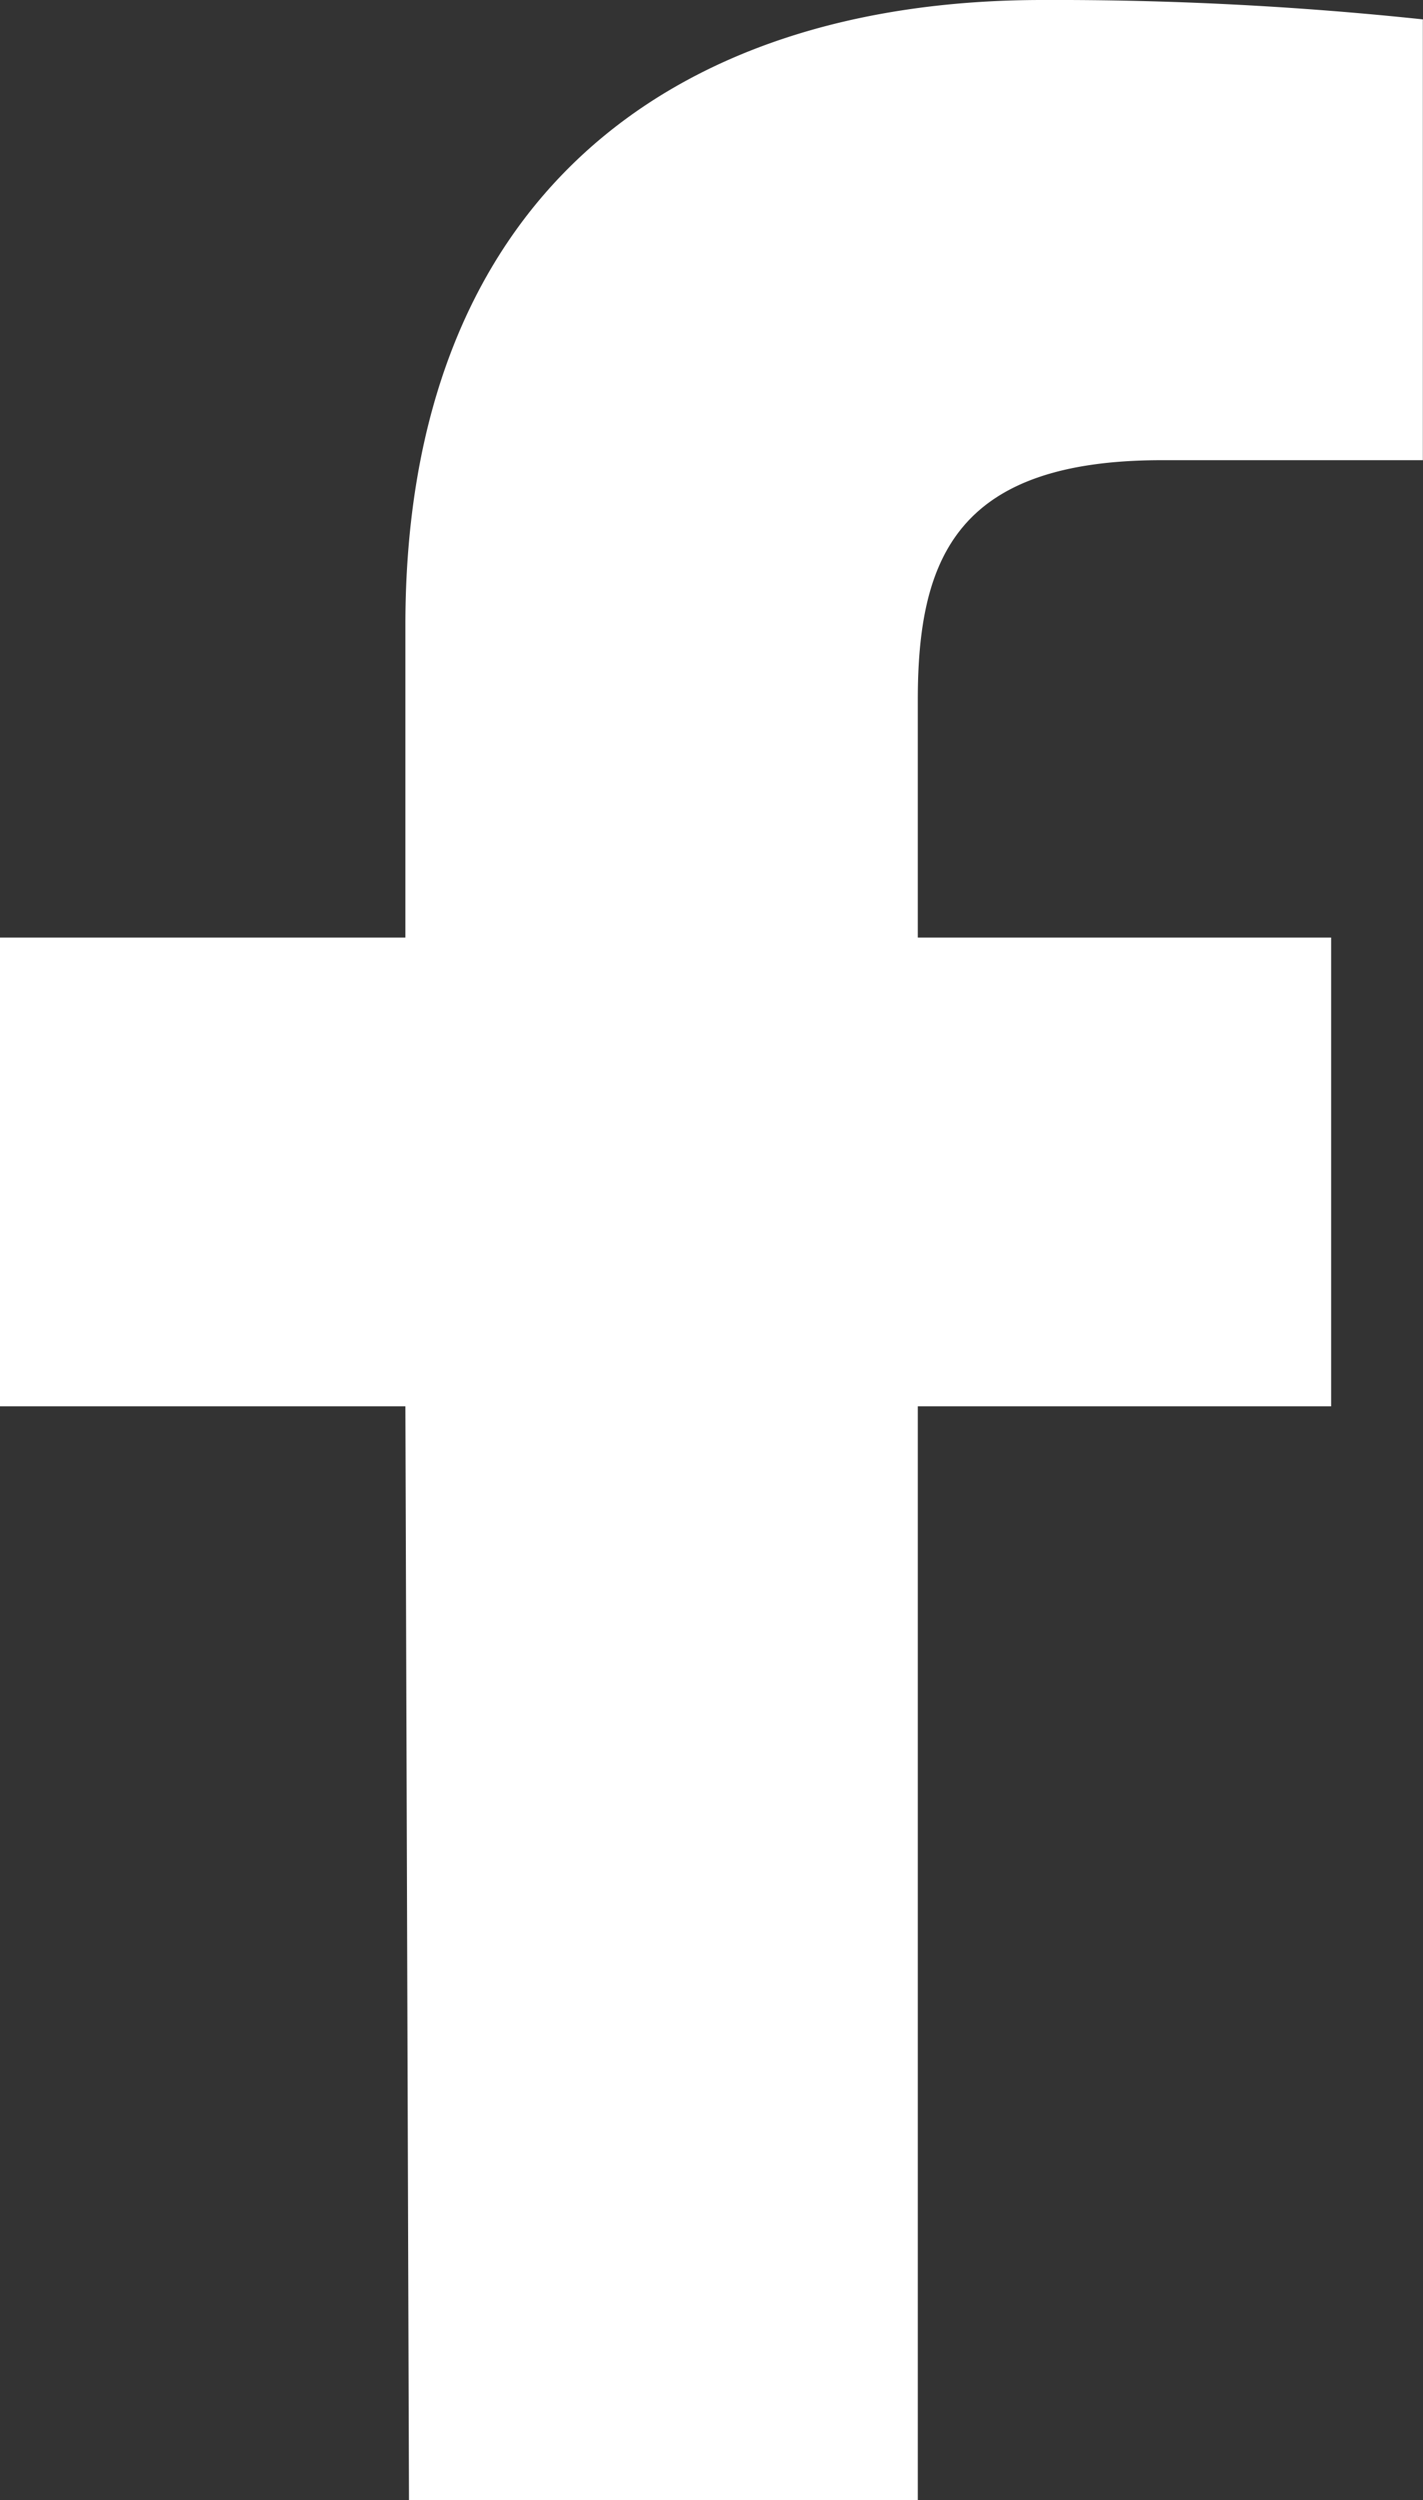
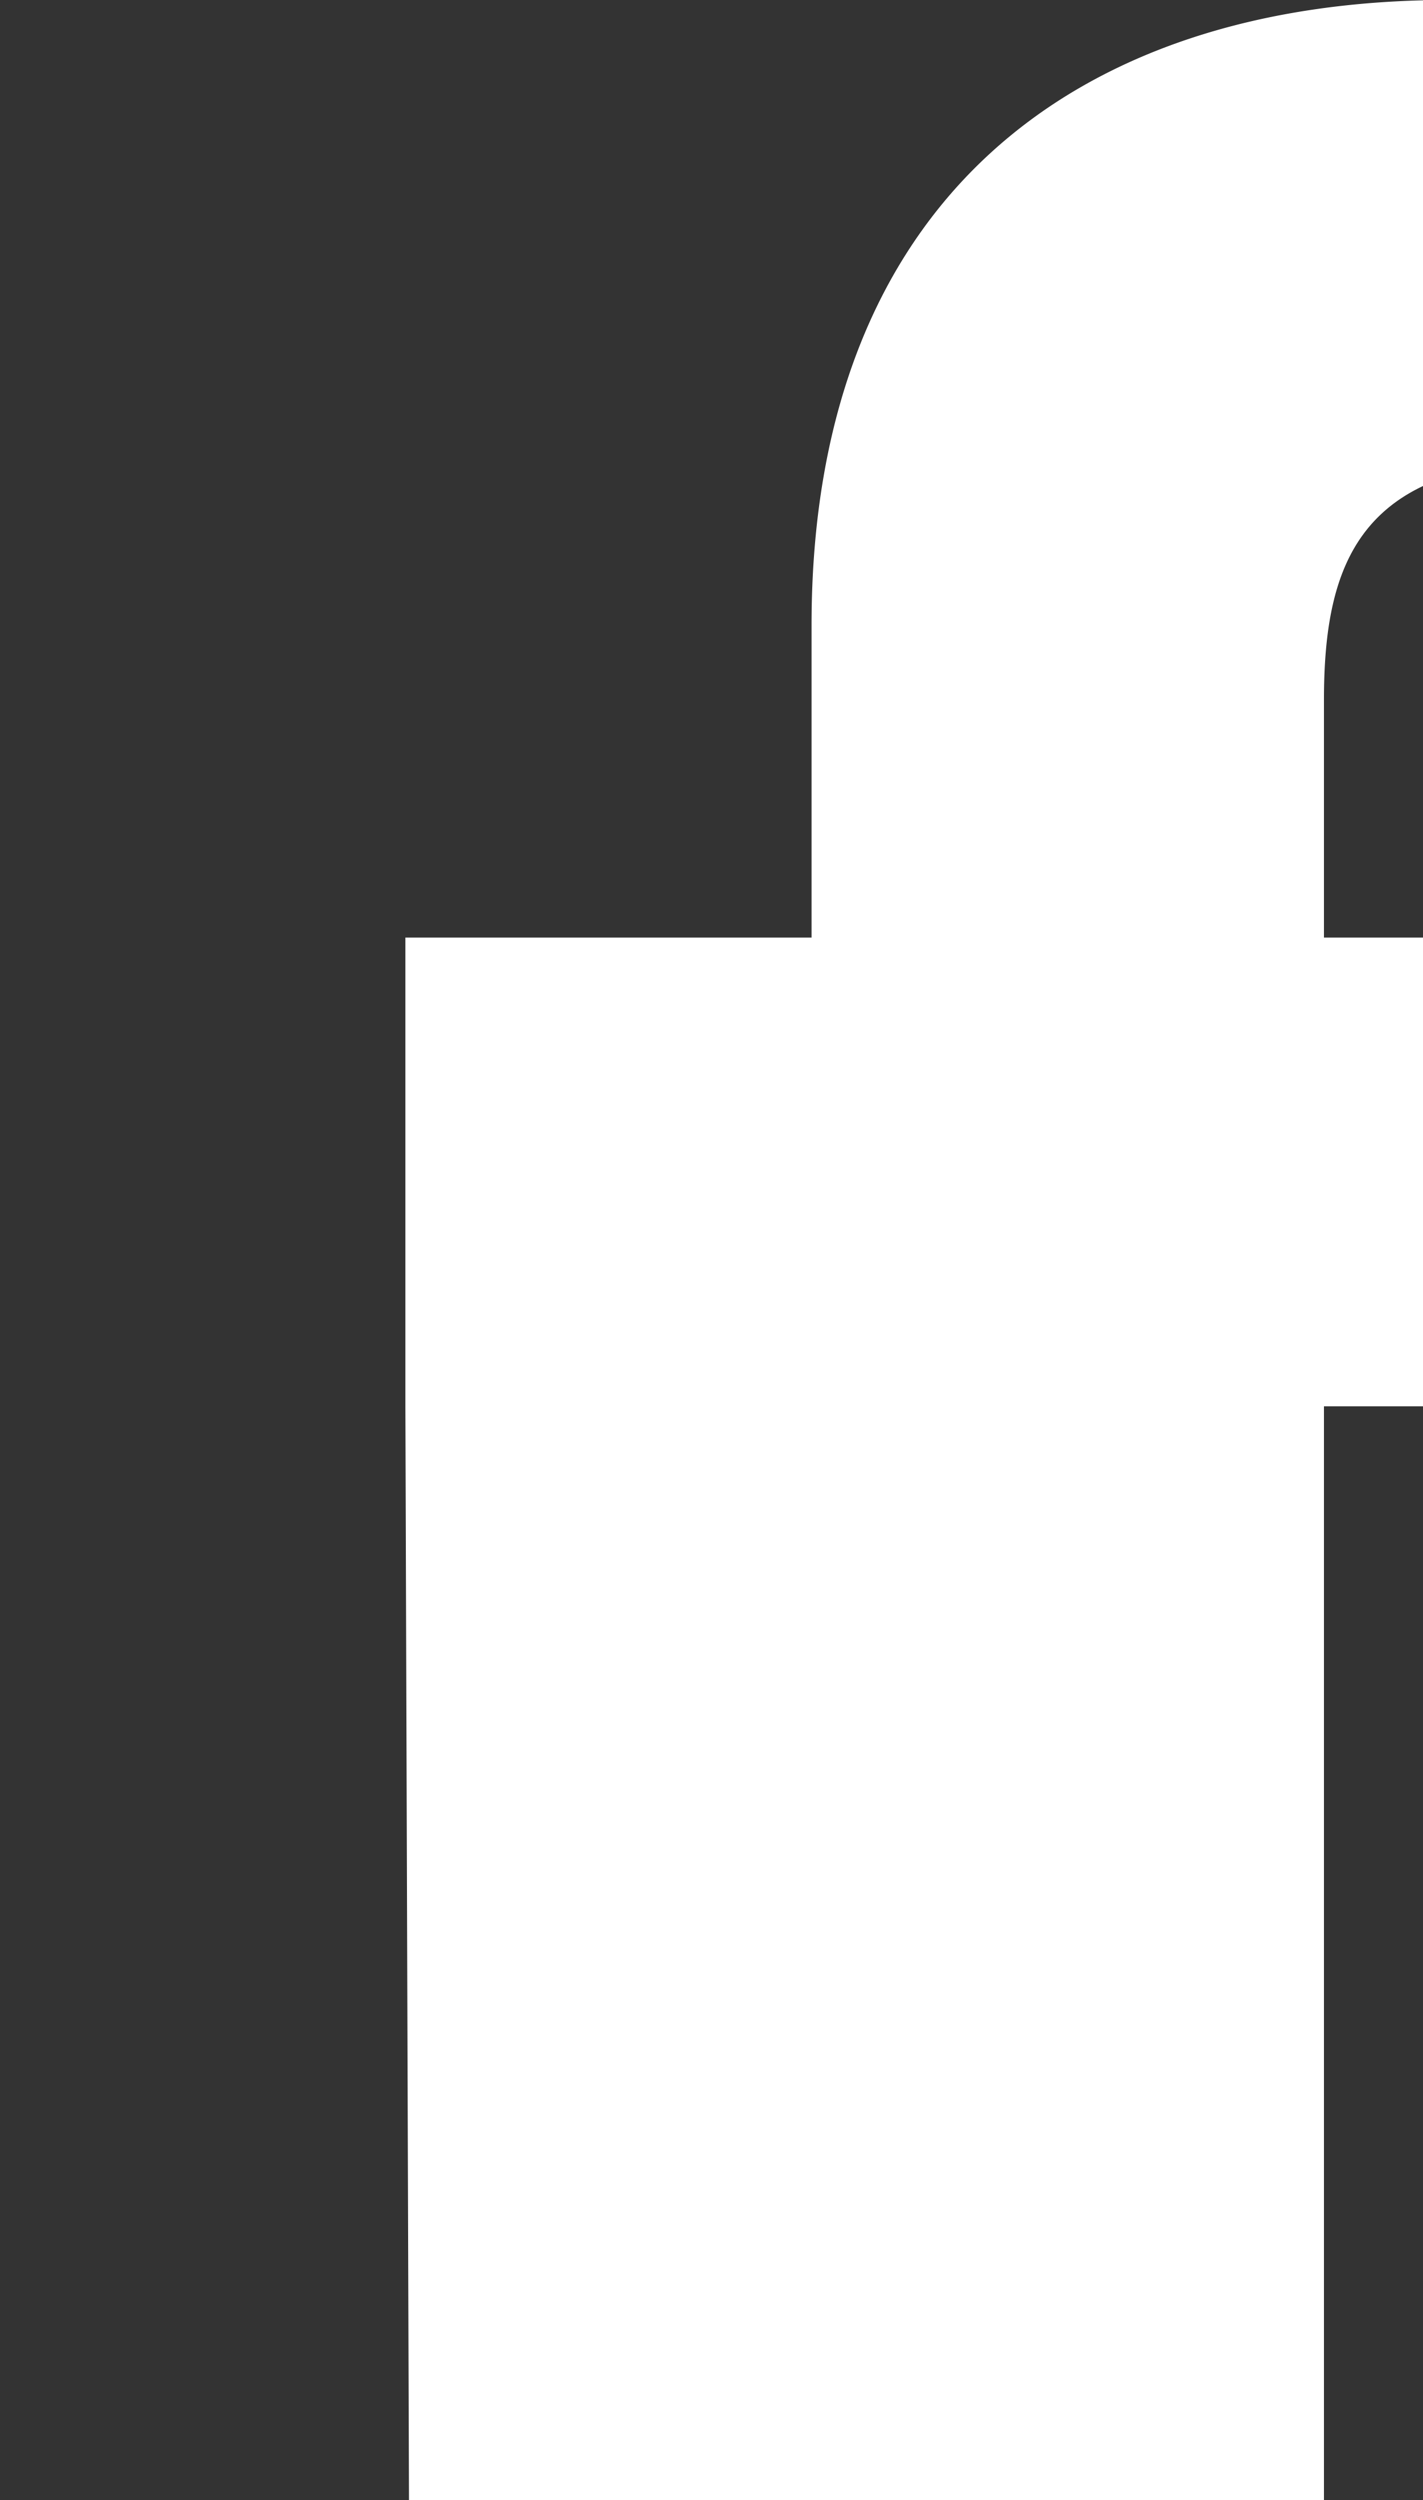
<svg xmlns="http://www.w3.org/2000/svg" id="Group_12" data-name="Group 12" width="9.109" height="16" viewBox="0 0 9.109 16">
  <rect x="0" y="0" width="9.109" height="16" fill="#333333" stroke="none" />
  <g id="Footer" transform="translate(0)">
-     <path id="Path" d="M1171.073,178l-.023-7h-2.6v-3h2.6v-2c0-2.7,1.671-4,4.079-4a22.345,22.345,0,0,1,2.434.124v2.821h-1.67c-1.31,0-1.563.622-1.563,1.535V168h2.646v3h-2.646v7Z" transform="translate(-1168.455 -162)" fill="#fff" />
+     <path id="Path" d="M1171.073,178l-.023-7v-3h2.6v-2c0-2.7,1.671-4,4.079-4a22.345,22.345,0,0,1,2.434.124v2.821h-1.67c-1.31,0-1.563.622-1.563,1.535V168h2.646v3h-2.646v7Z" transform="translate(-1168.455 -162)" fill="#fff" />
  </g>
</svg>